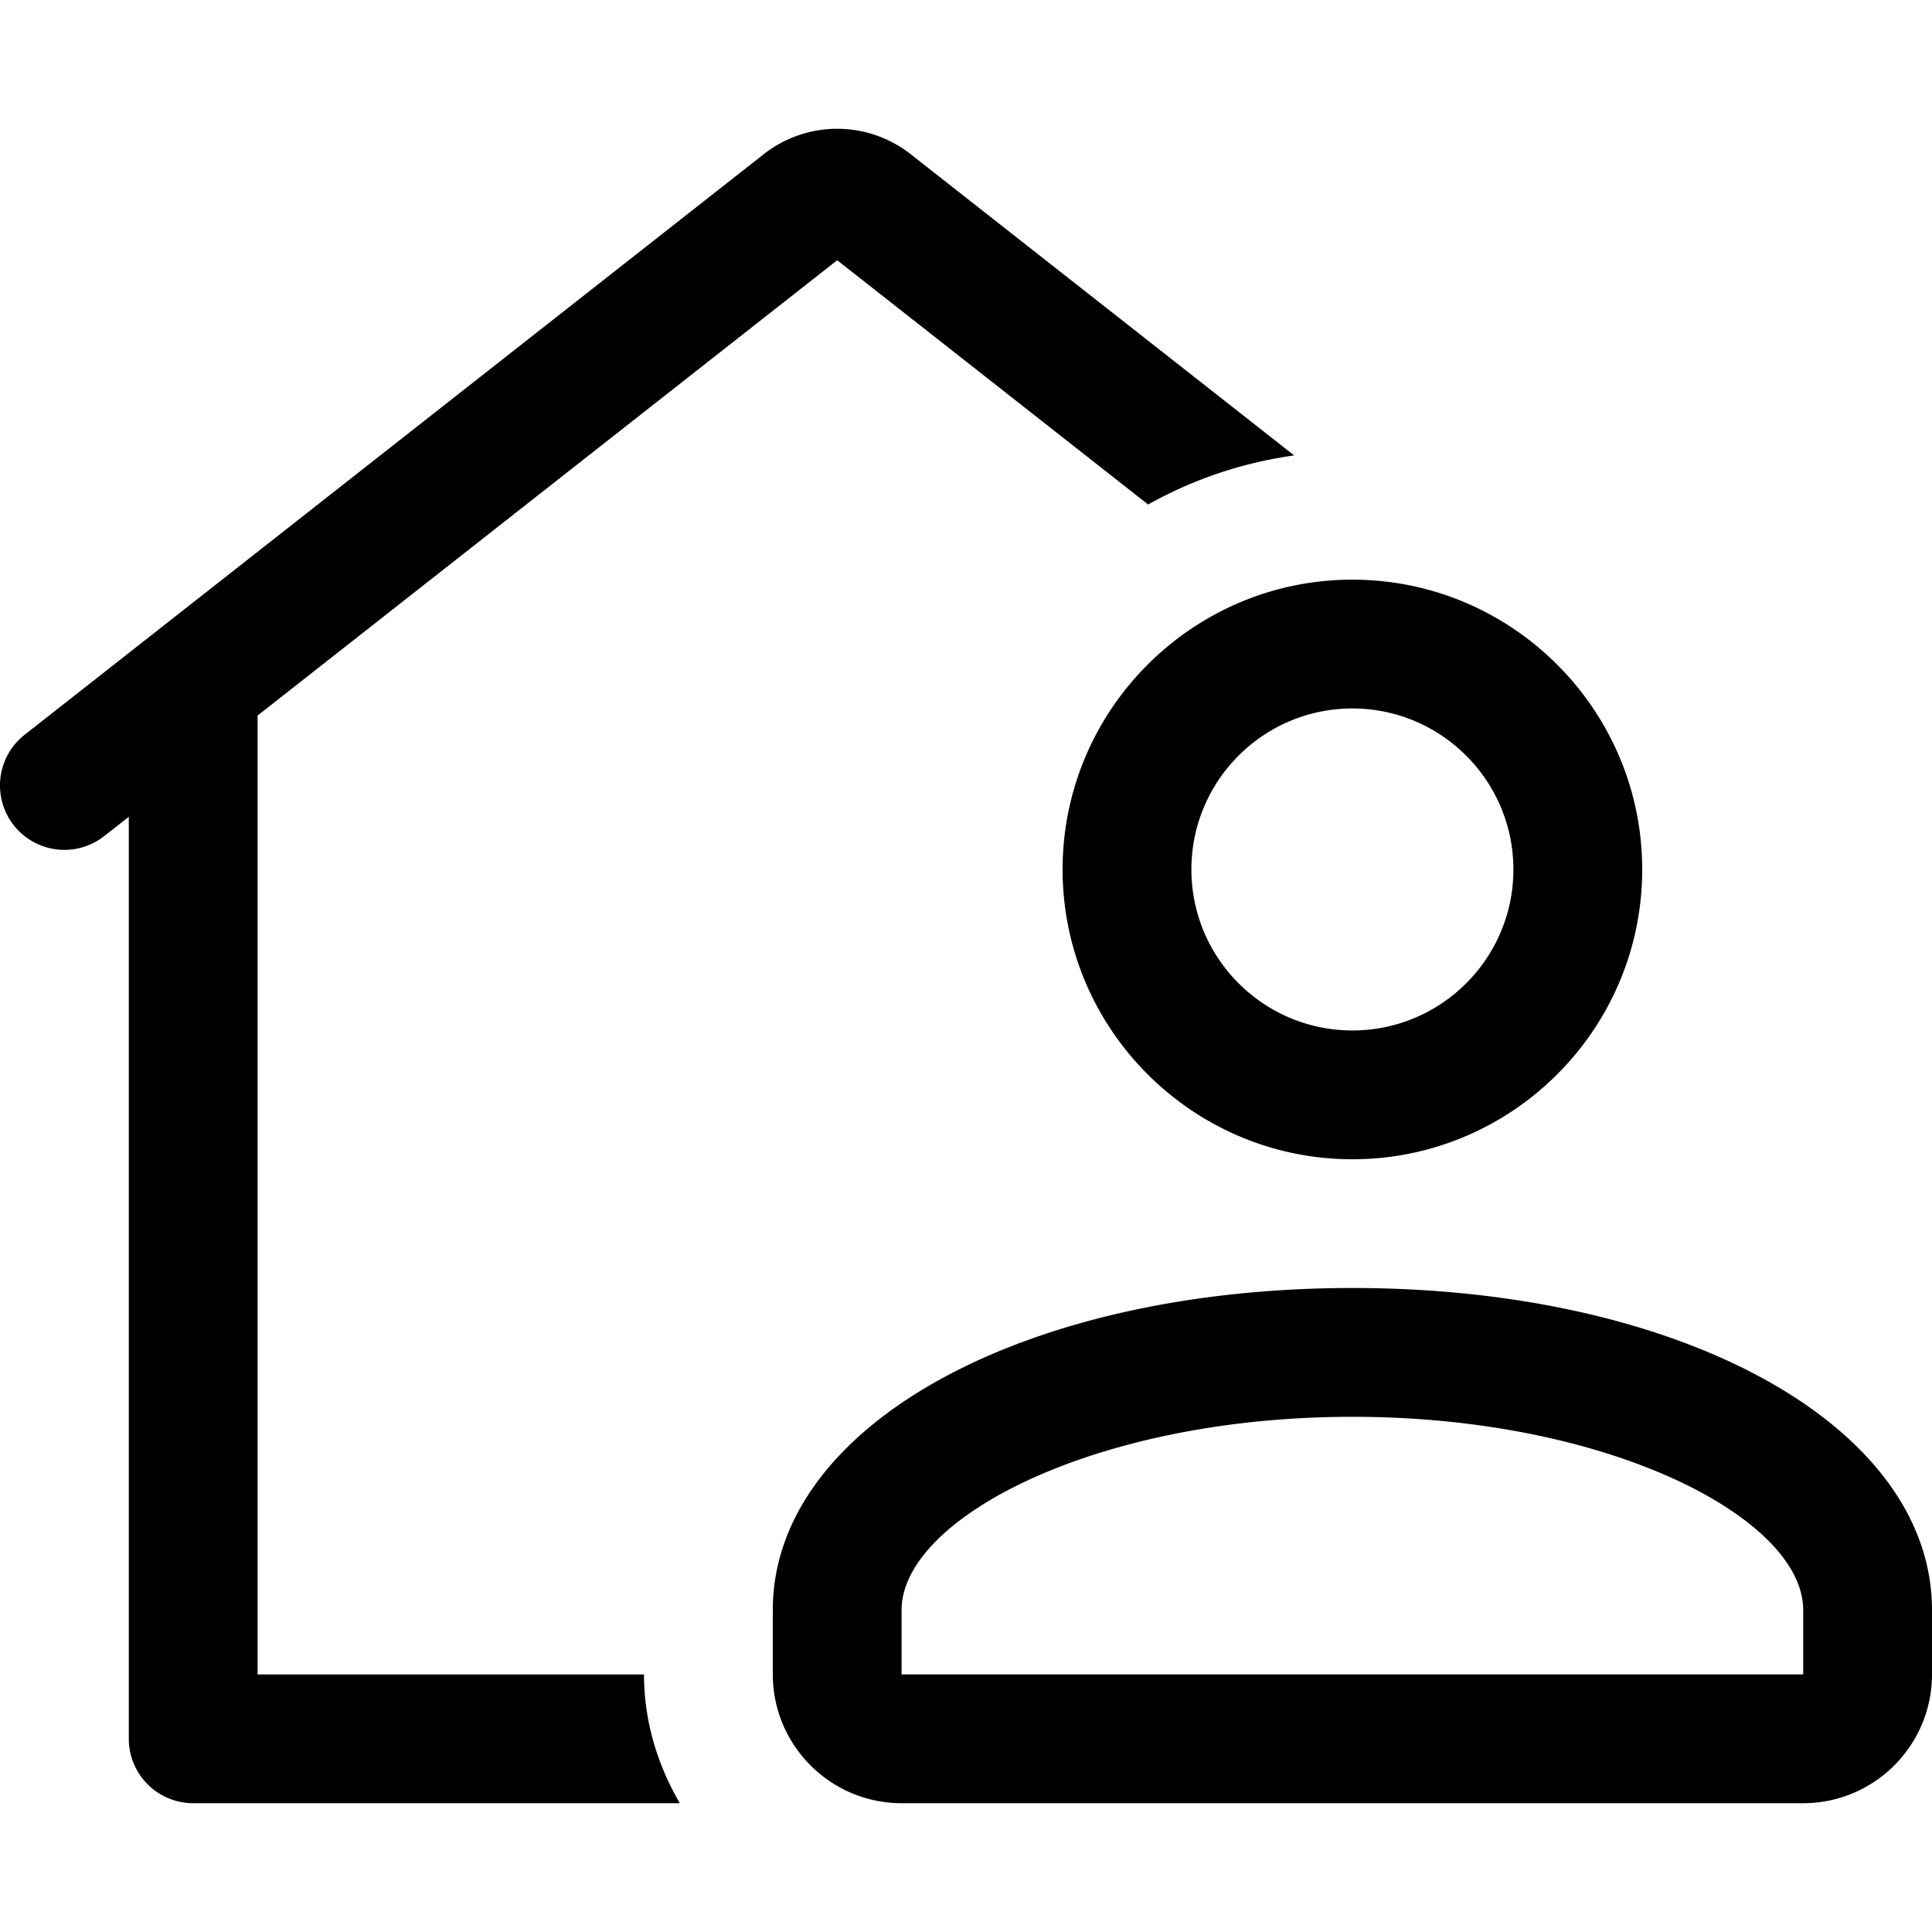
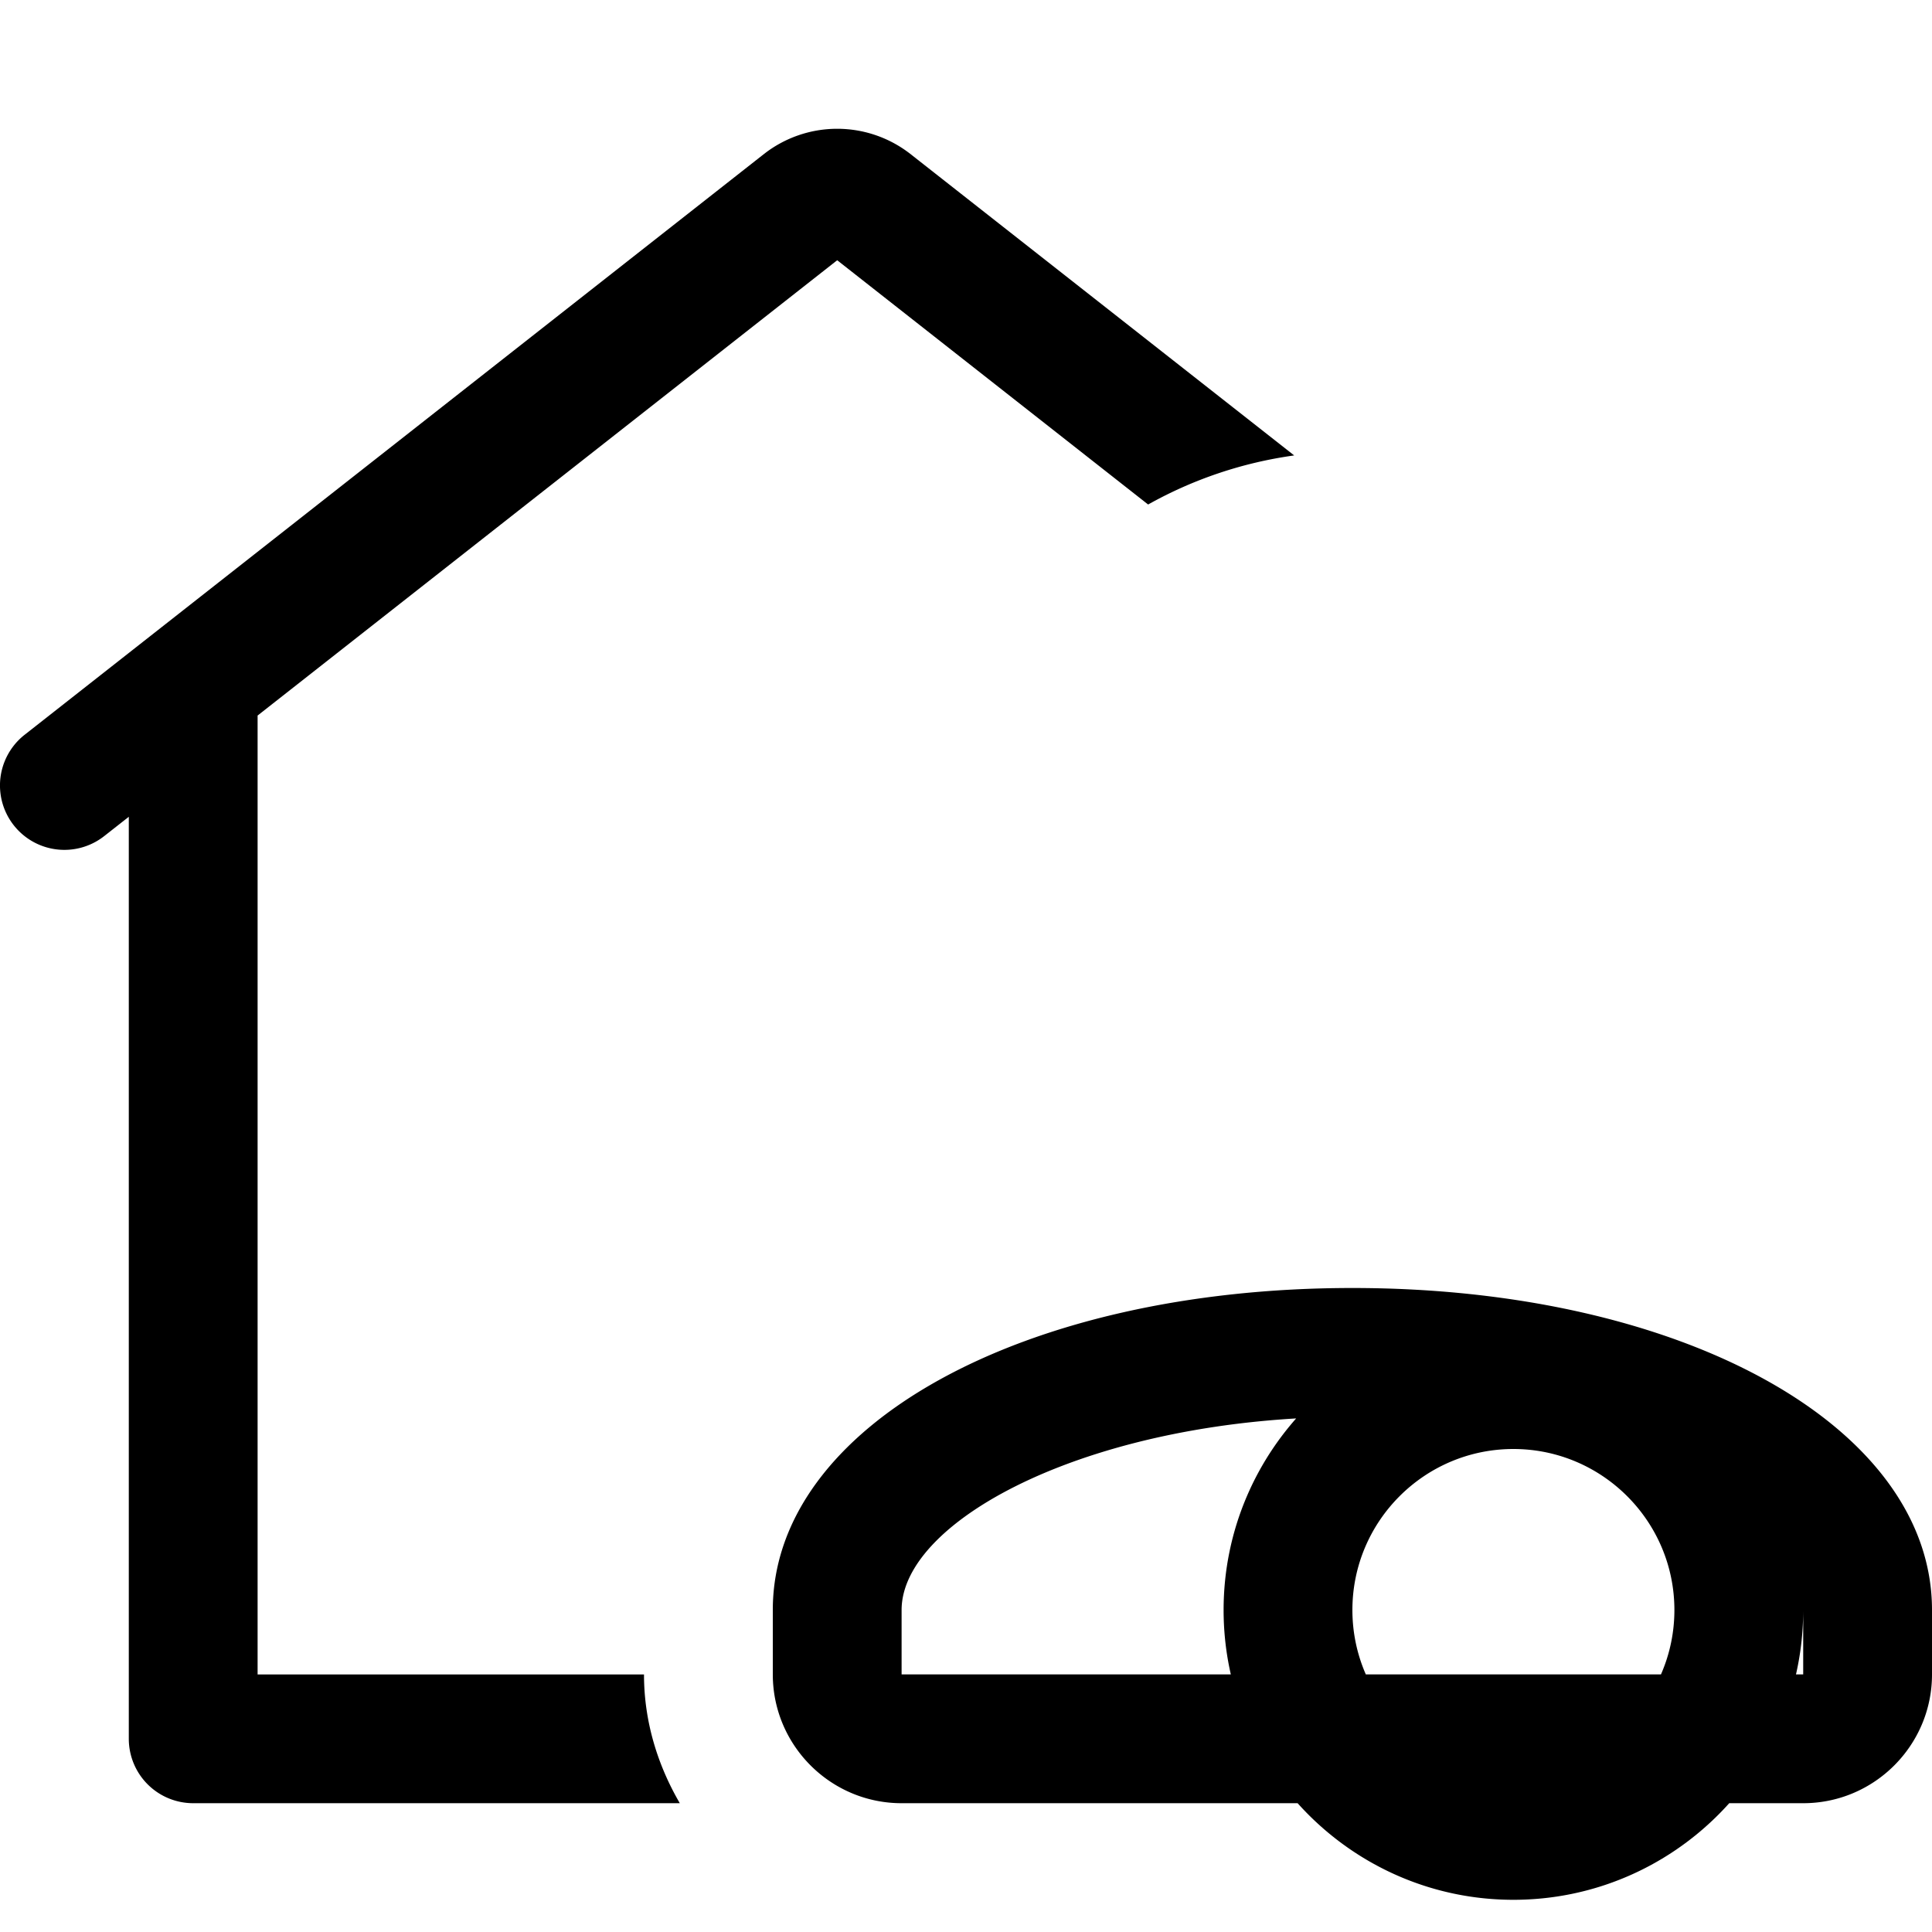
<svg xmlns="http://www.w3.org/2000/svg" viewBox="0 0 30 30">
-   <path d="M10.556 28H3a1 1 0 0 1-1-1V12.683l-.382.3A1 1 0 1 1 .382 11.41L11.852 2.4a1.846 1.846 0 0 1 2.296 0l5.948 4.672a6.448 6.448 0 0 0-2.268.762L13 4.041l-9 7.07v14.89h6c0 .731.212 1.408.556 1.999zM30 26v-1c0-2.85-3.87-5-9-5s-9 2.15-9 5v1c0 1.103.898 2 2 2h14c1.103 0 2-.897 2-2zm-2-1v1H14v-1c0-1.416 2.993-3 7-3s7 1.584 7 3zm-2.5-11.499c0-2.48-2.019-4.5-4.5-4.5s-4.5 2.02-4.5 4.5 2.019 4.5 4.5 4.5 4.5-2.018 4.5-4.5zm-2 0c0 1.38-1.121 2.5-2.5 2.5s-2.5-1.12-2.5-2.5 1.121-2.5 2.5-2.5 2.5 1.122 2.5 2.5z" />
+   <path d="M10.556 28H3a1 1 0 0 1-1-1V12.683l-.382.3A1 1 0 1 1 .382 11.41L11.852 2.4a1.846 1.846 0 0 1 2.296 0l5.948 4.672a6.448 6.448 0 0 0-2.268.762L13 4.041l-9 7.07v14.89h6c0 .731.212 1.408.556 1.999zM30 26v-1c0-2.85-3.87-5-9-5s-9 2.15-9 5v1c0 1.103.898 2 2 2h14c1.103 0 2-.897 2-2zm-2-1v1H14v-1c0-1.416 2.993-3 7-3s7 1.584 7 3zc0-2.48-2.019-4.5-4.5-4.5s-4.5 2.02-4.5 4.5 2.019 4.5 4.5 4.5 4.5-2.018 4.5-4.5zm-2 0c0 1.38-1.121 2.5-2.5 2.5s-2.5-1.12-2.5-2.5 1.121-2.5 2.5-2.5 2.5 1.122 2.5 2.5z" />
</svg>